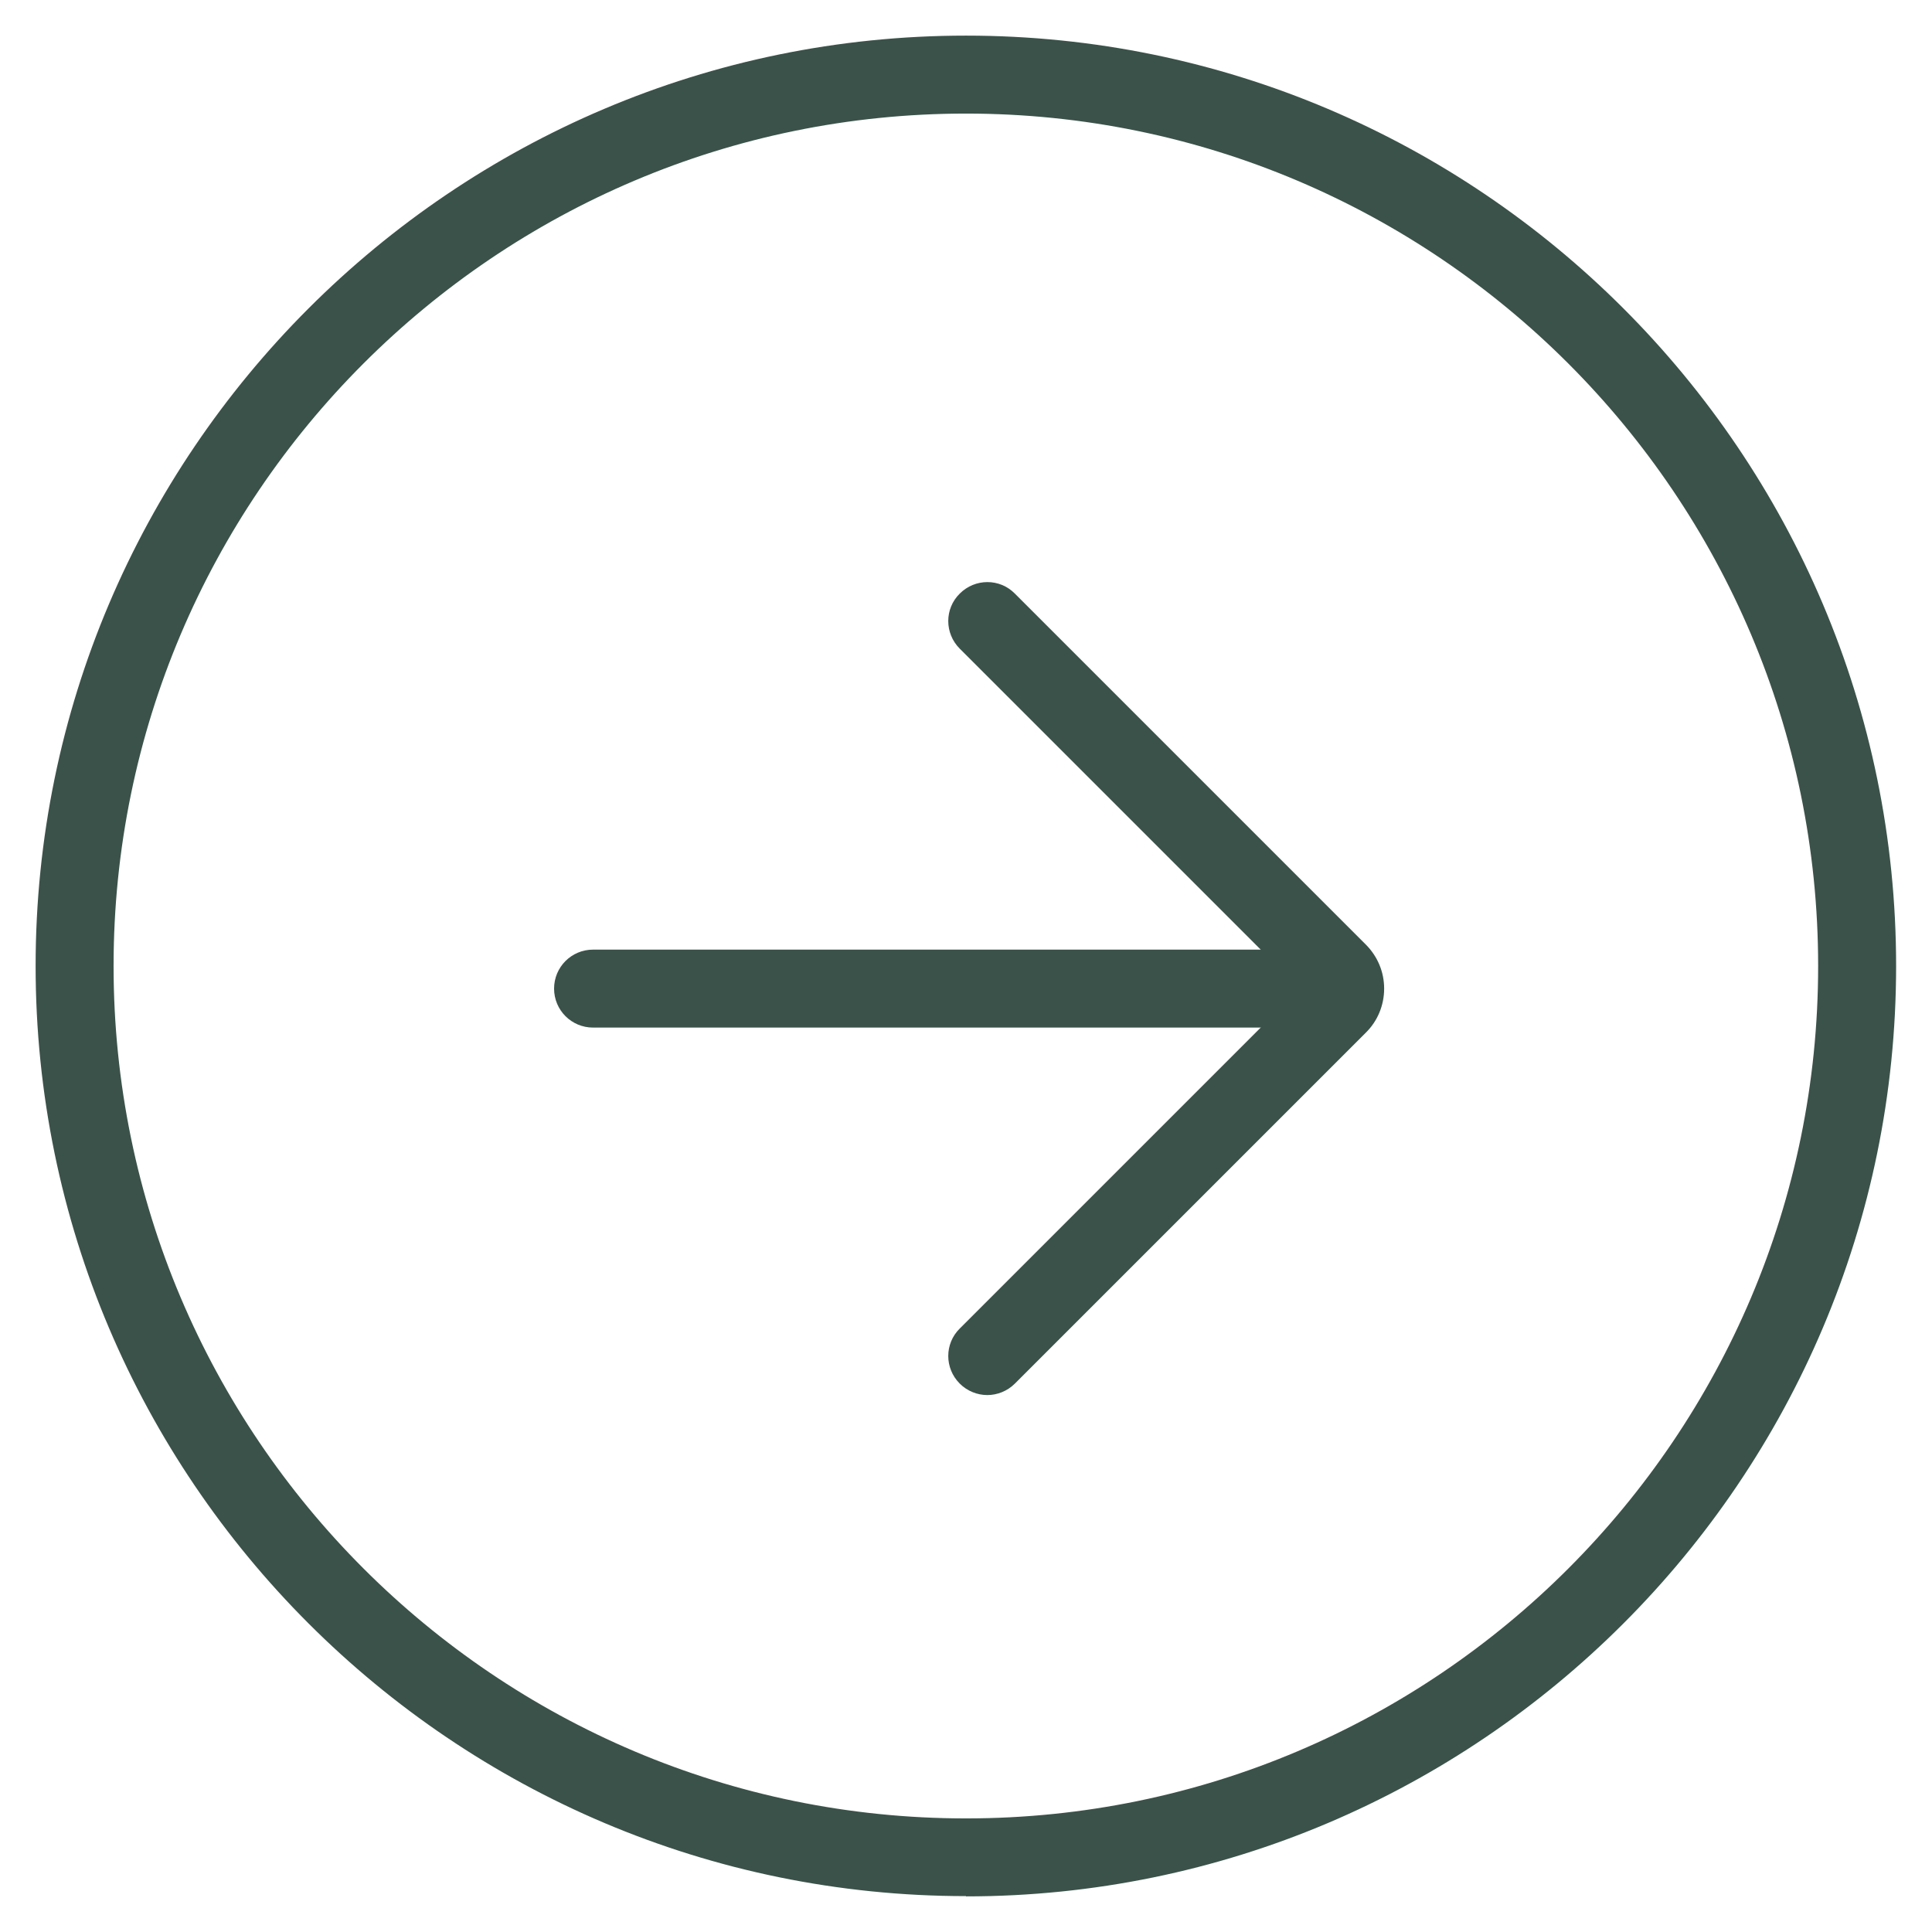
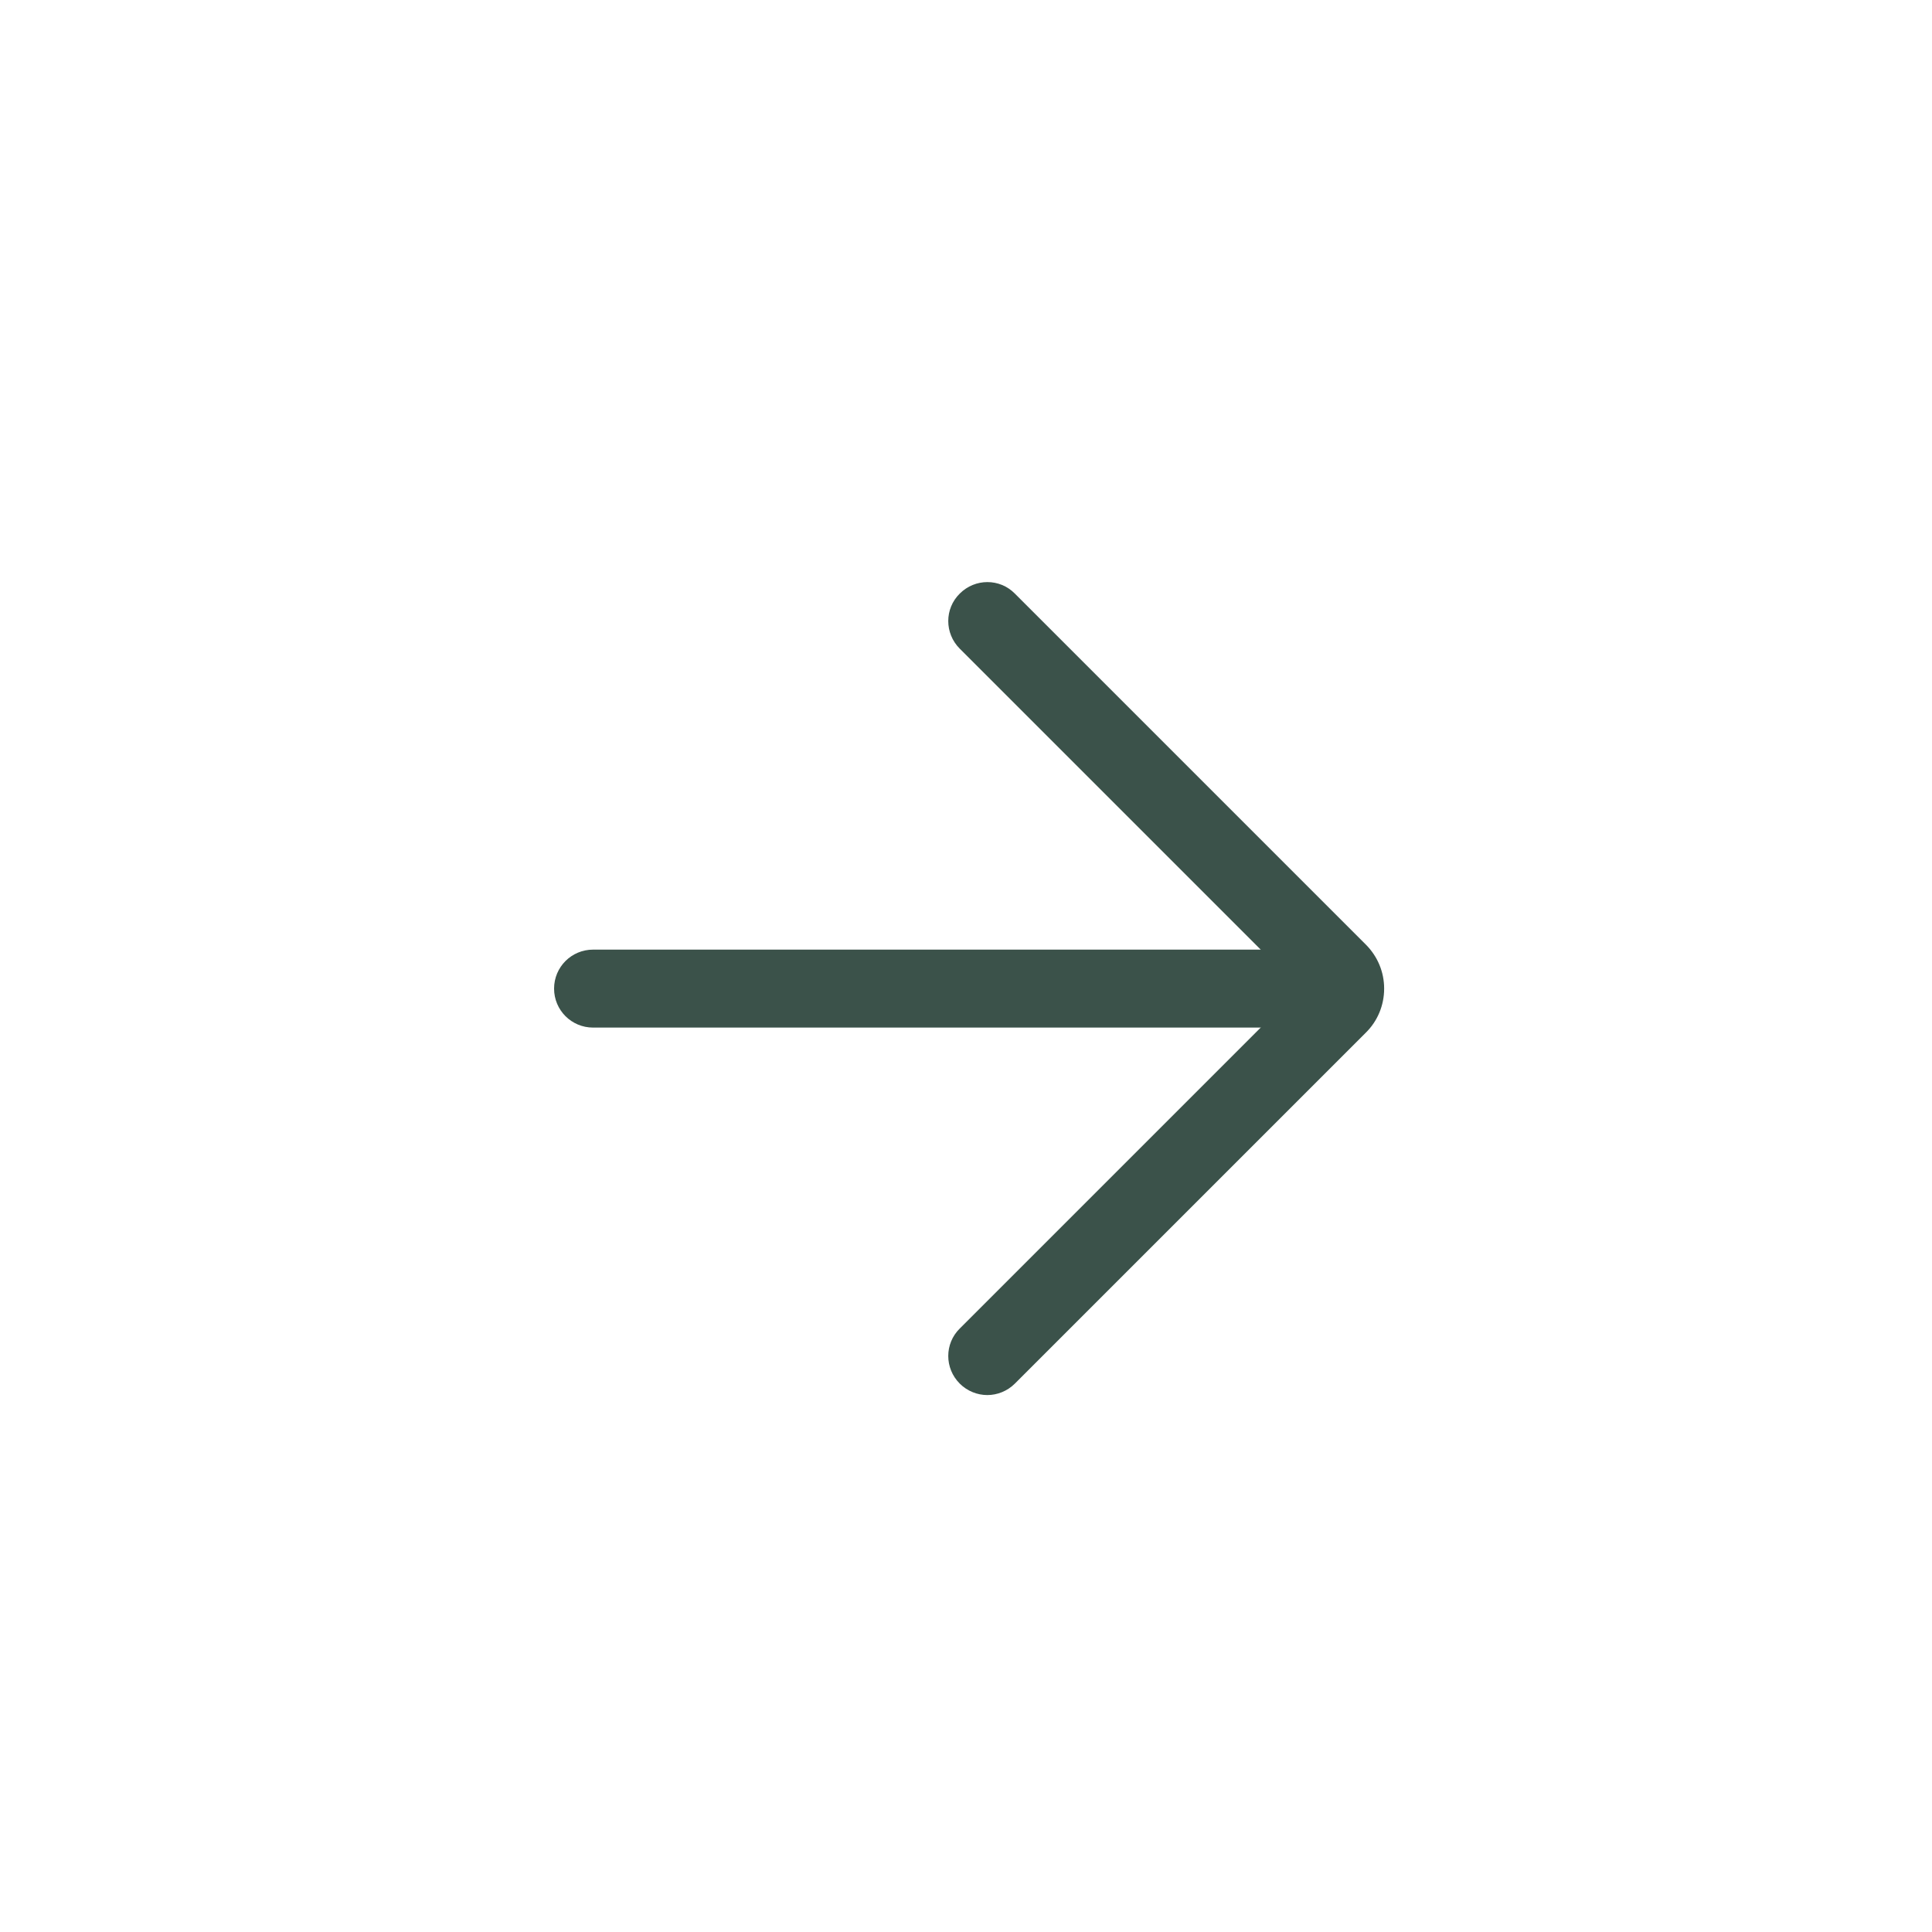
<svg xmlns="http://www.w3.org/2000/svg" width="800" zoomAndPan="magnify" viewBox="0 0 600 600" height="800" preserveAspectRatio="xMidYMid meet" version="1.2">
  <defs>
    <clipPath id="9fa754343a">
-       <path d="M 11.062 11.062 L 589 11.062 L 589 589 L 11.062 589 Z M 11.062 11.062 " />
-     </clipPath>
+       </clipPath>
  </defs>
  <g id="f4f28bb8dc">
    <rect x="0" width="600" y="0" height="600" style="fill:#ffffff;fill-opacity:1;stroke:none;" />
    <rect x="0" width="600" y="0" height="600" style="fill:#ffffff;fill-opacity:1;stroke:none;" />
    <g clip-rule="nonzero" clip-path="url(#9fa754343a)">
      <path style=" stroke:none;fill-rule:nonzero;fill:#3b524a;fill-opacity:1;" d="M 300 588.855 C 140.68 588.855 11.062 459.238 11.062 300 C 11.062 140.758 140.68 11.062 300 11.062 C 459.316 11.062 588.855 140.68 588.855 300 C 588.855 459.316 459.238 588.938 300 588.938 Z M 300 35.273 C 153.996 35.273 35.273 153.996 35.273 300 C 35.273 446 153.996 564.723 300 564.723 C 446 564.723 564.641 446 564.641 300 C 564.641 153.996 445.918 35.273 300 35.273 Z M 300 35.273 " />
    </g>
    <path style=" stroke:none;fill-rule:nonzero;fill:#3b524a;fill-opacity:1;" d="M 306.617 433.25 C 303.551 433.25 300.402 432.039 298.062 429.695 C 293.301 424.934 293.301 417.27 298.062 412.586 L 403.629 307.02 L 298.062 201.453 C 293.301 196.691 293.301 189.023 298.062 184.344 C 302.824 179.582 310.488 179.582 315.172 184.344 L 424.129 293.301 C 427.84 297.012 429.859 301.855 429.859 307.02 C 429.859 312.184 427.84 317.109 424.129 320.742 L 315.172 429.695 C 312.832 432.039 309.684 433.25 306.617 433.25 Z M 407.02 310.328 Z M 407.02 310.328 " />
    <path style=" stroke:none;fill-rule:nonzero;fill:#3b524a;fill-opacity:1;" d="M 417.59 319.125 L 184.18 319.125 C 177.48 319.125 172.074 313.719 172.074 307.02 C 172.074 300.32 177.48 294.914 184.18 294.914 L 417.59 294.914 C 424.289 294.914 429.695 300.32 429.695 307.02 C 429.695 313.719 424.289 319.125 417.59 319.125 Z M 417.59 319.125 " />
  </g>
</svg>